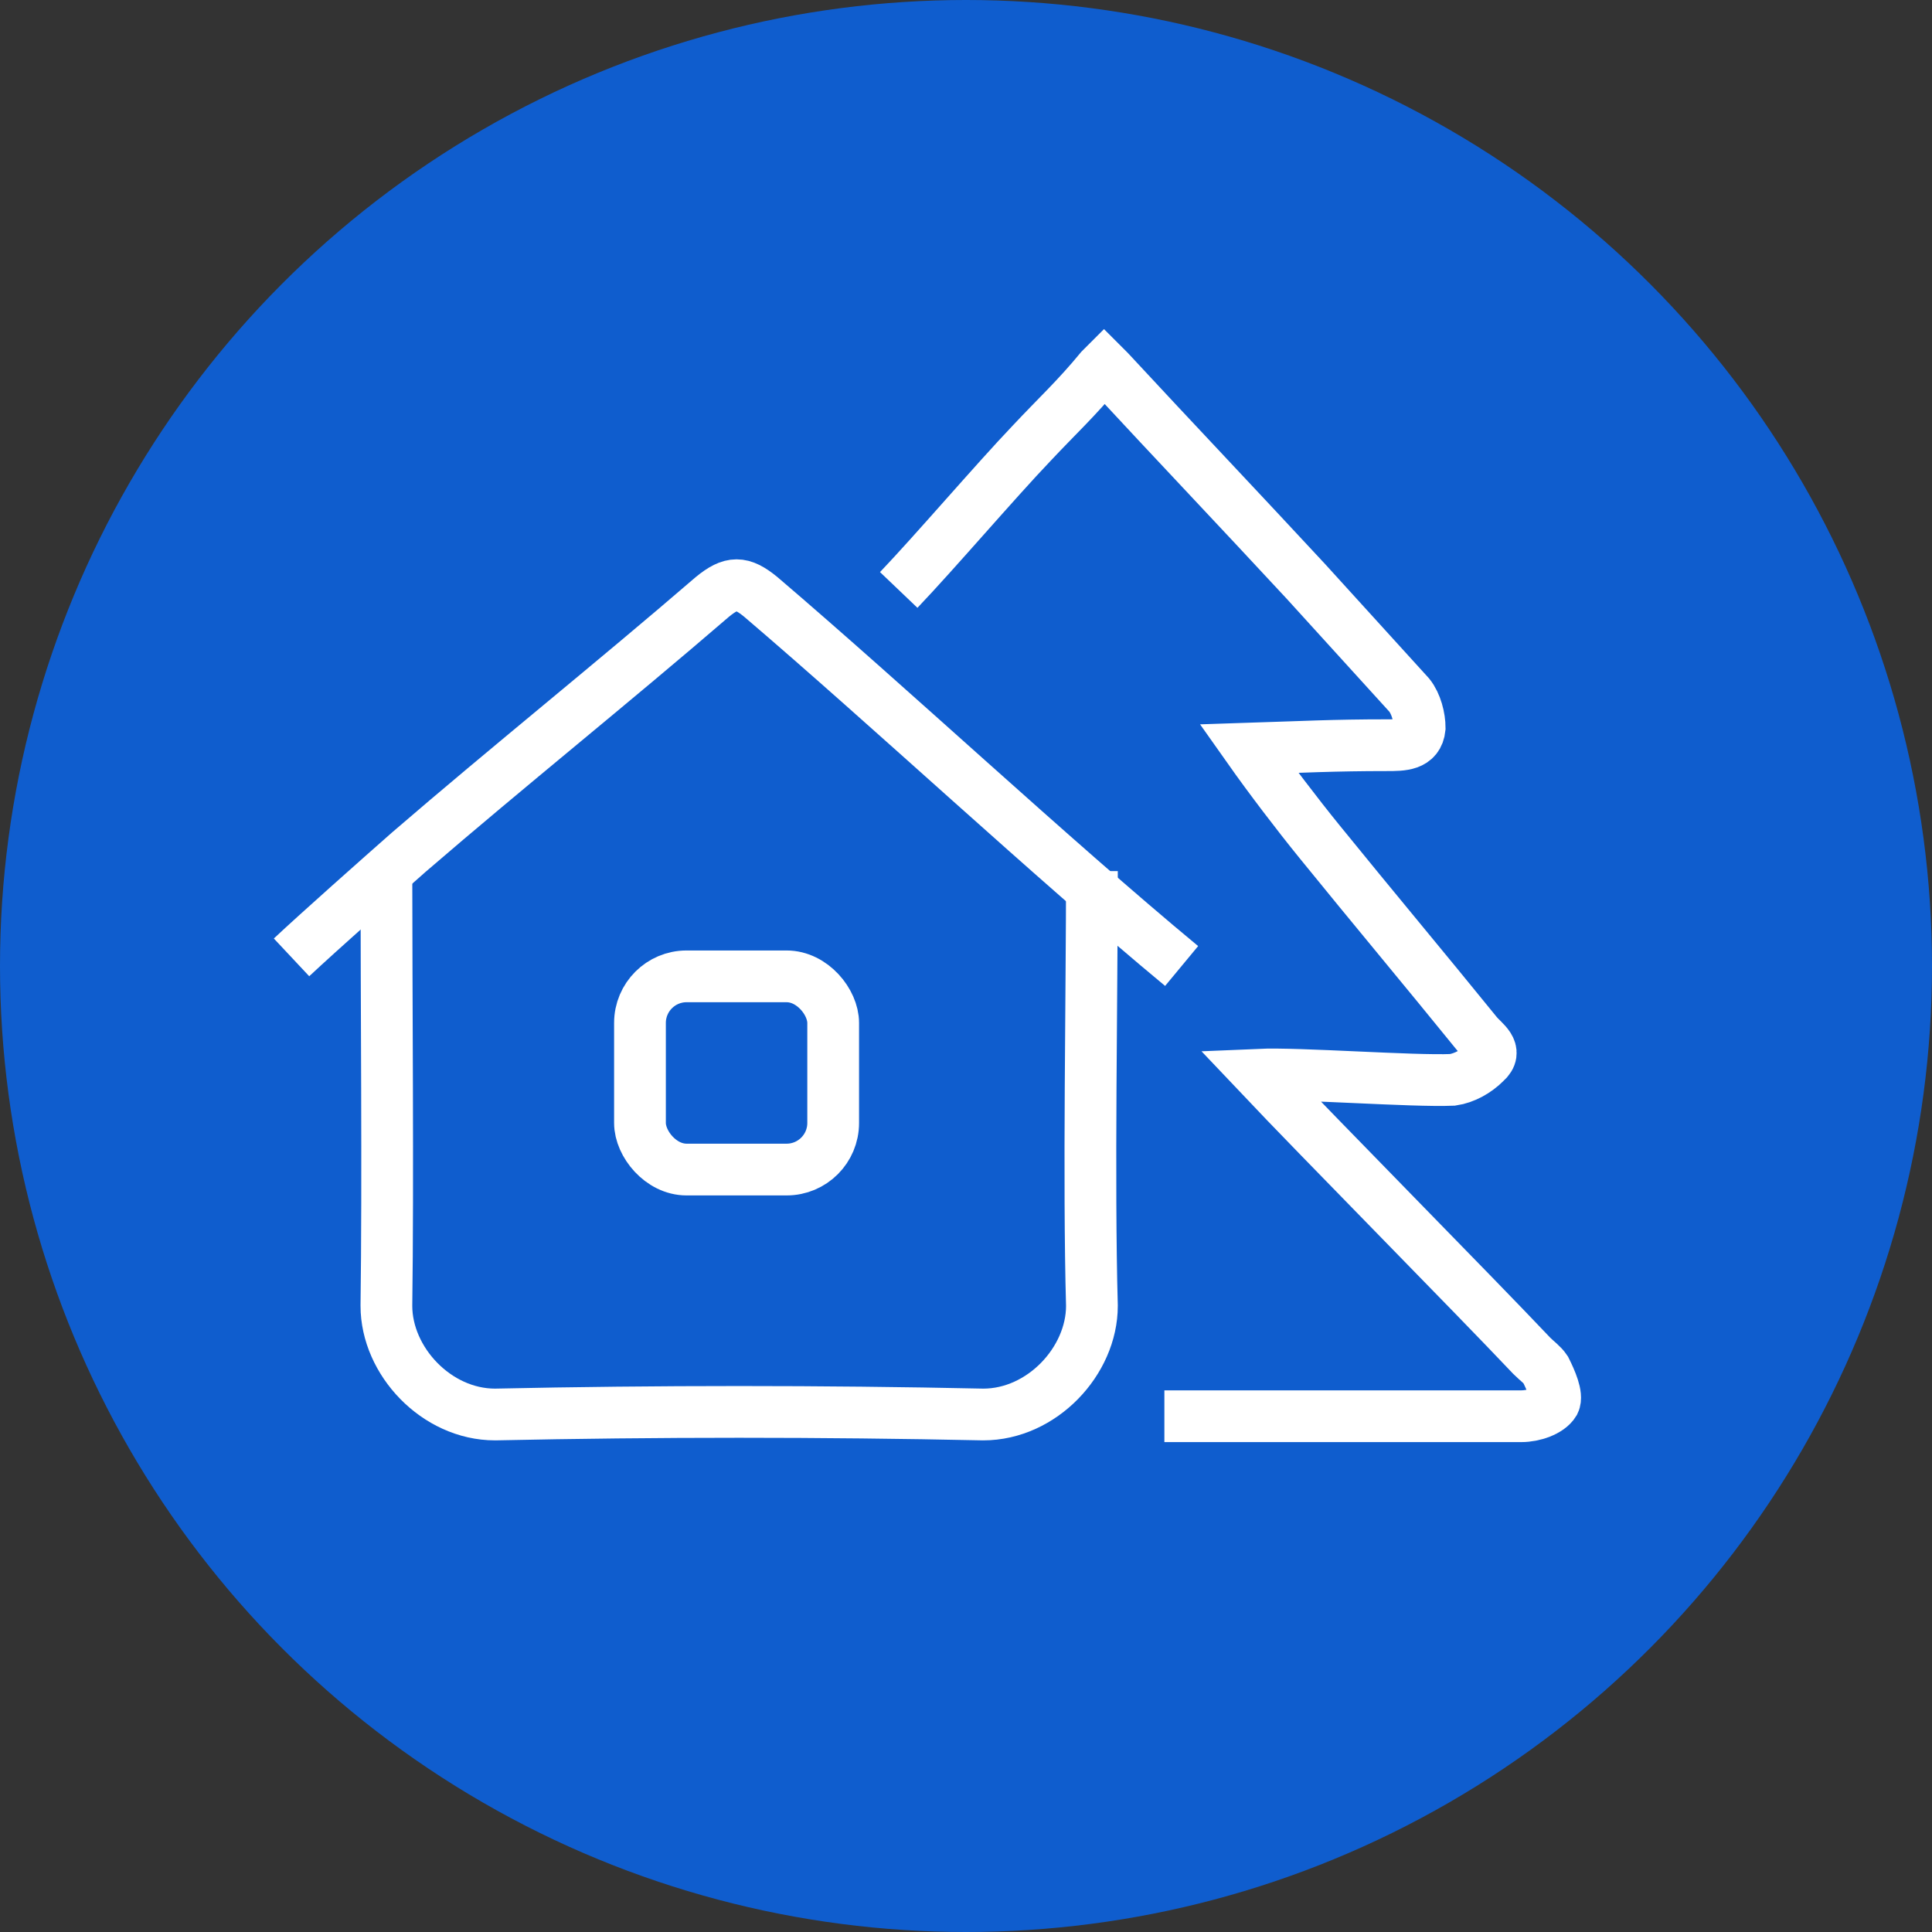
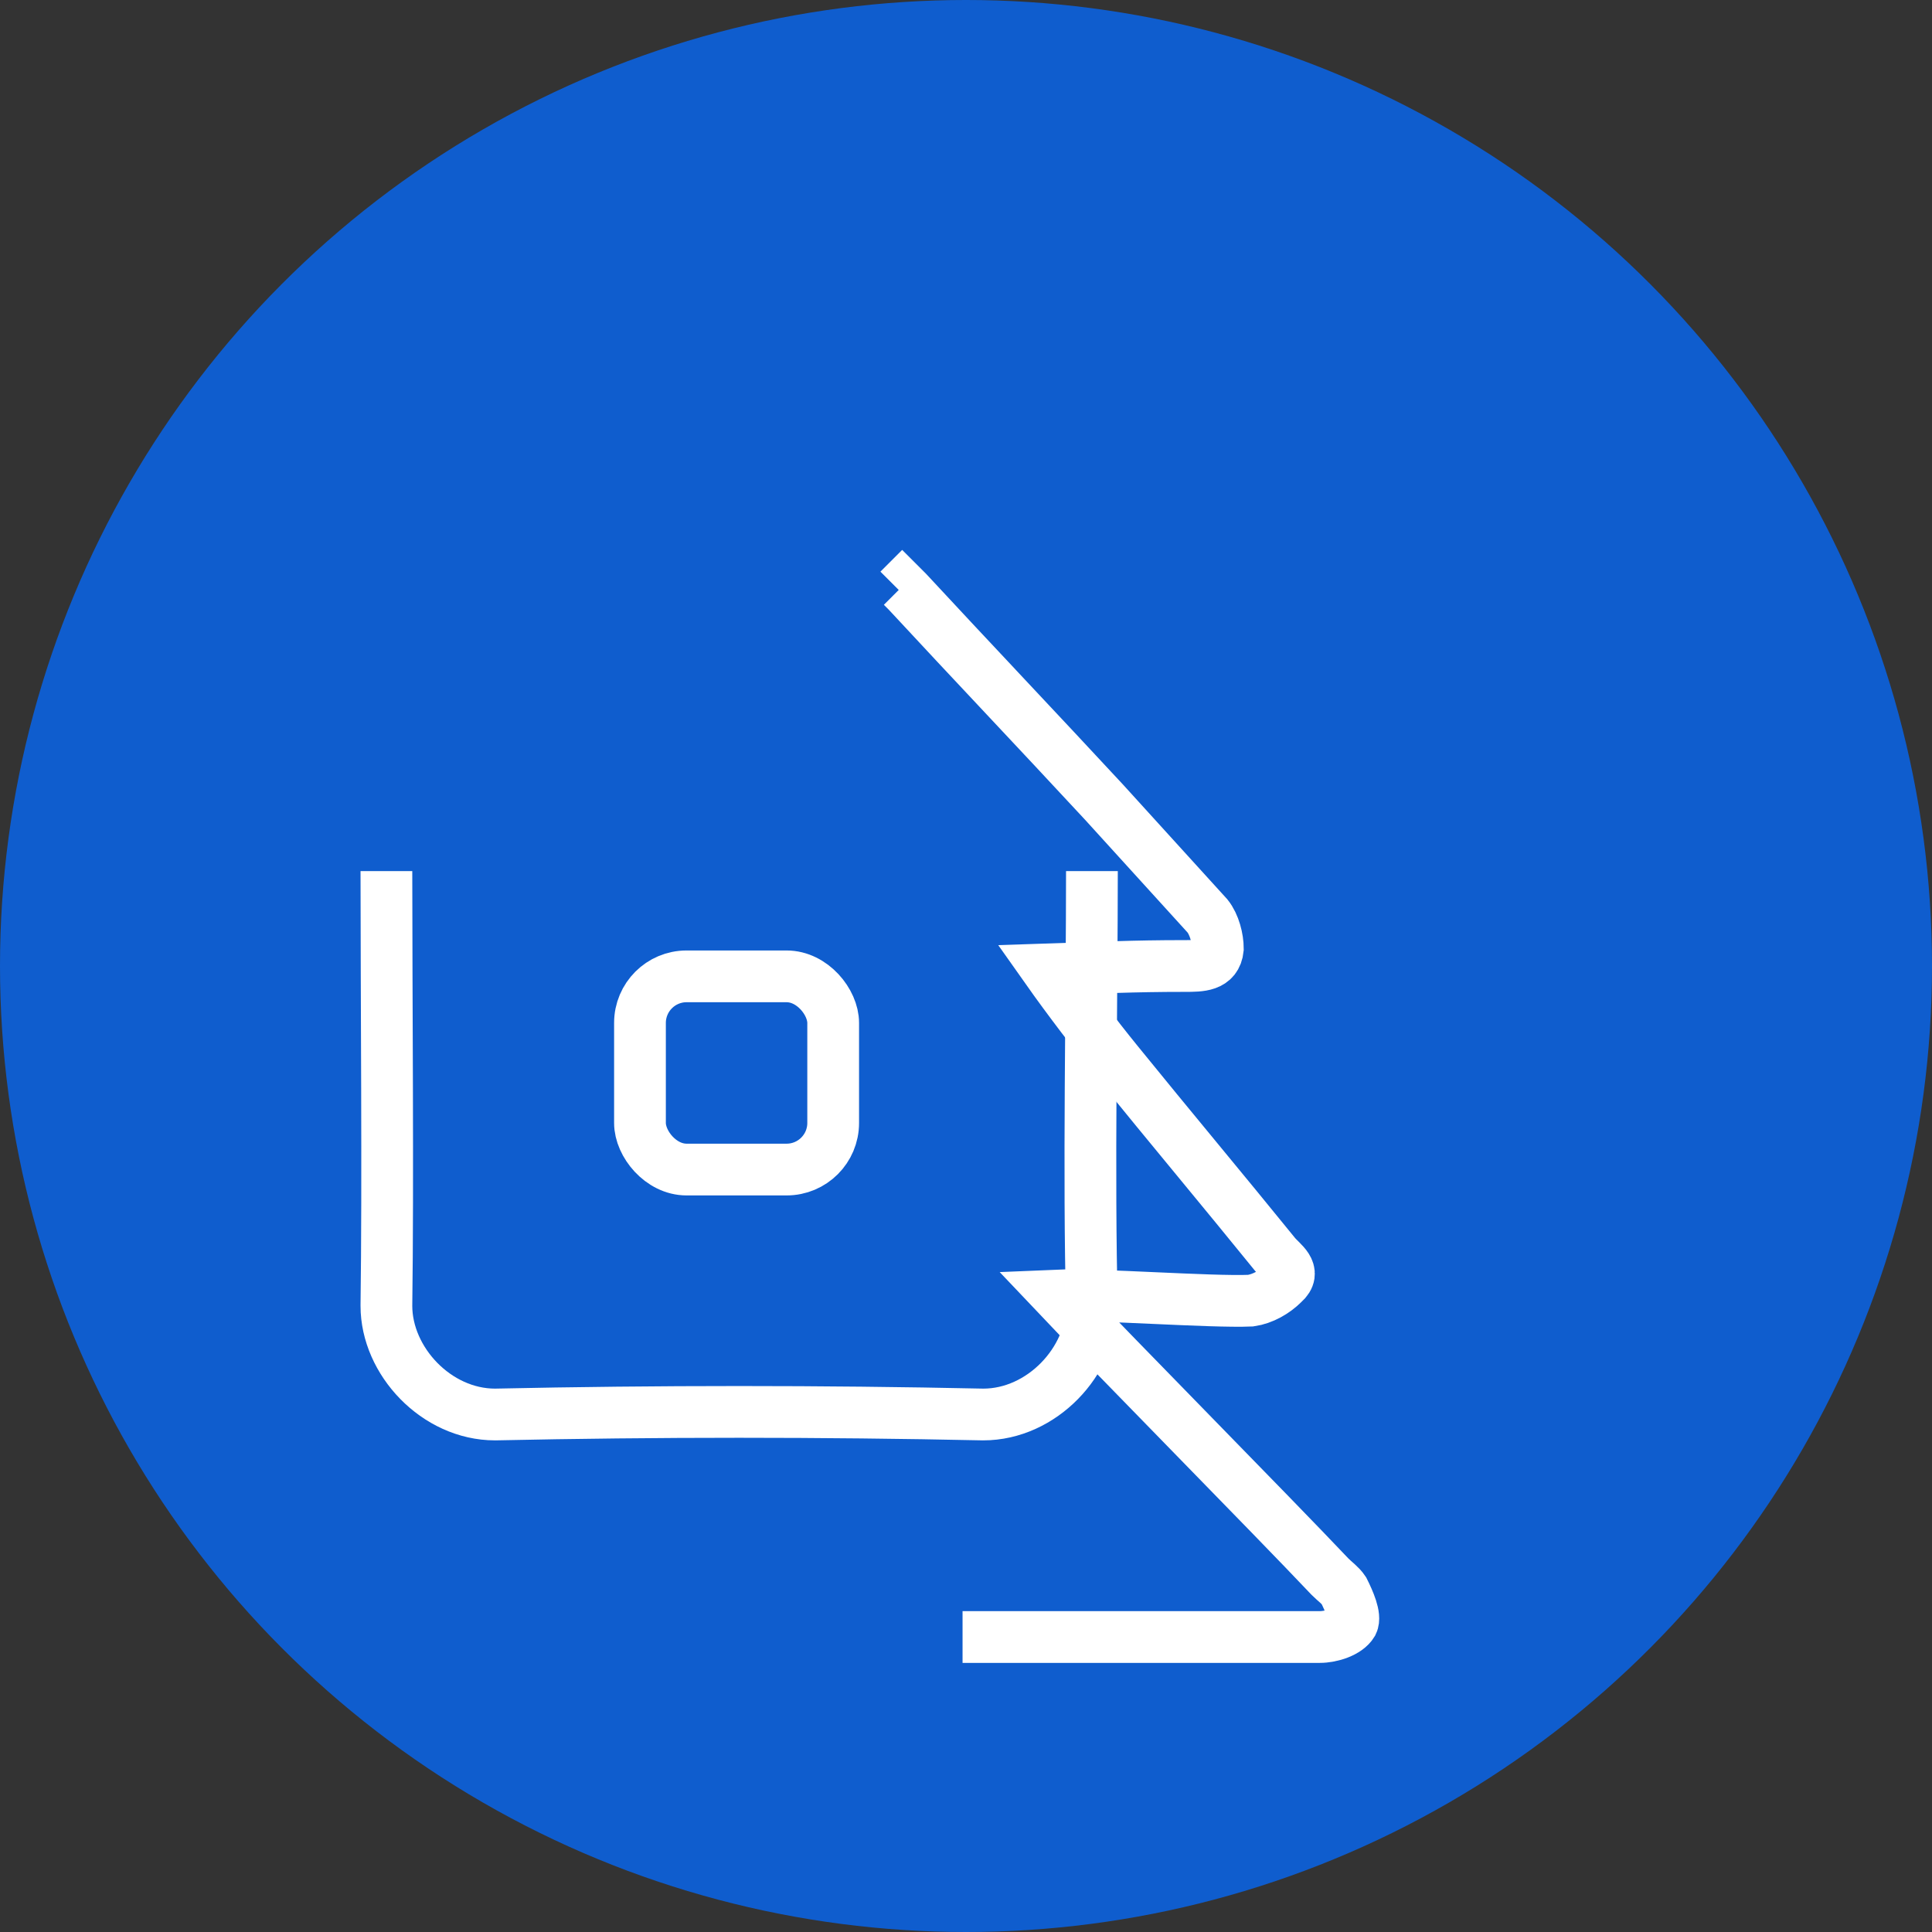
<svg xmlns="http://www.w3.org/2000/svg" id="Layer_2" version="1.1" viewBox="0 0 112 112">
  <rect x="0" y="0" width="112" height="112" fill="#333333" stroke="none" />
  <defs>
    <style>
      .st0 {
        fill: #0f5dce;
      }

      .st1 {
        fill: none;
        stroke: #fff;
        stroke-miterlimit: 10;
        stroke-width: 3px;
      }
    </style>
  </defs>
  <g id="Content">
    <g id="Speech_Bubble_Icon">
      <circle class="st0" cx="56" cy="56" r="56" />
    </g>
  </g>
  <g>
    <path class="st1" d="M22.4,50.5c0,7.2.1,18,0,25.2,0,3.2,2.9,6.3,6.3,6.3,9.4-.2,18.9-.2,28.3,0,3.4,0,6.3-3.1,6.3-6.3-.2-7.2,0-18,0-25.2" />
-     <path class="st1" d="M68.5,56c-7.6-6.3-16.9-15-24.4-21.4-1.1-.9-1.7-.9-2.8,0-5.8,5-11.8,9.8-17.6,14.8-1.7,1.5-5.2,4.6-6.8,6.1" />
-     <path class="st1" d="M52.1,34.2c2.1-2.2,5.6-6.3,7.7-8.5,1.5-1.6,2.6-2.6,4-4.3l.2-.2.3.3c3.8,4.1,7.6,8.1,11.4,12.2,2,2.2,4,4.4,6,6.6.4.5.6,1.3.6,1.9-.1,1-1,1-1.9,1-3.1,0-4.9.1-8,.2,1.2,1.7,2.8,3.8,4.1,5.4,3,3.7,6.1,7.4,9.1,11.1.4.5,1.3,1,.5,1.7-.5.5-1.2.9-1.9,1-2.3.1-8.9-.4-11.2-.3,3.5,3.7,12.3,12.6,15.8,16.3.3.3.6.5.8.8.3.6.7,1.5.5,1.9-.3.5-1.2.8-1.9.8-4.4,0-8.8,0-13.2,0s-6,0-7.5,0" />
+     <path class="st1" d="M52.1,34.2l.2-.2.3.3c3.8,4.1,7.6,8.1,11.4,12.2,2,2.2,4,4.4,6,6.6.4.5.6,1.3.6,1.9-.1,1-1,1-1.9,1-3.1,0-4.9.1-8,.2,1.2,1.7,2.8,3.8,4.1,5.4,3,3.7,6.1,7.4,9.1,11.1.4.5,1.3,1,.5,1.7-.5.5-1.2.9-1.9,1-2.3.1-8.9-.4-11.2-.3,3.5,3.7,12.3,12.6,15.8,16.3.3.3.6.5.8.8.3.6.7,1.5.5,1.9-.3.5-1.2.8-1.9.8-4.4,0-8.8,0-13.2,0s-6,0-7.5,0" />
  </g>
  <rect class="st1" x="37.1" y="56.6" width="11.2" height="11.2" rx="2.7" ry="2.7" />
</svg>